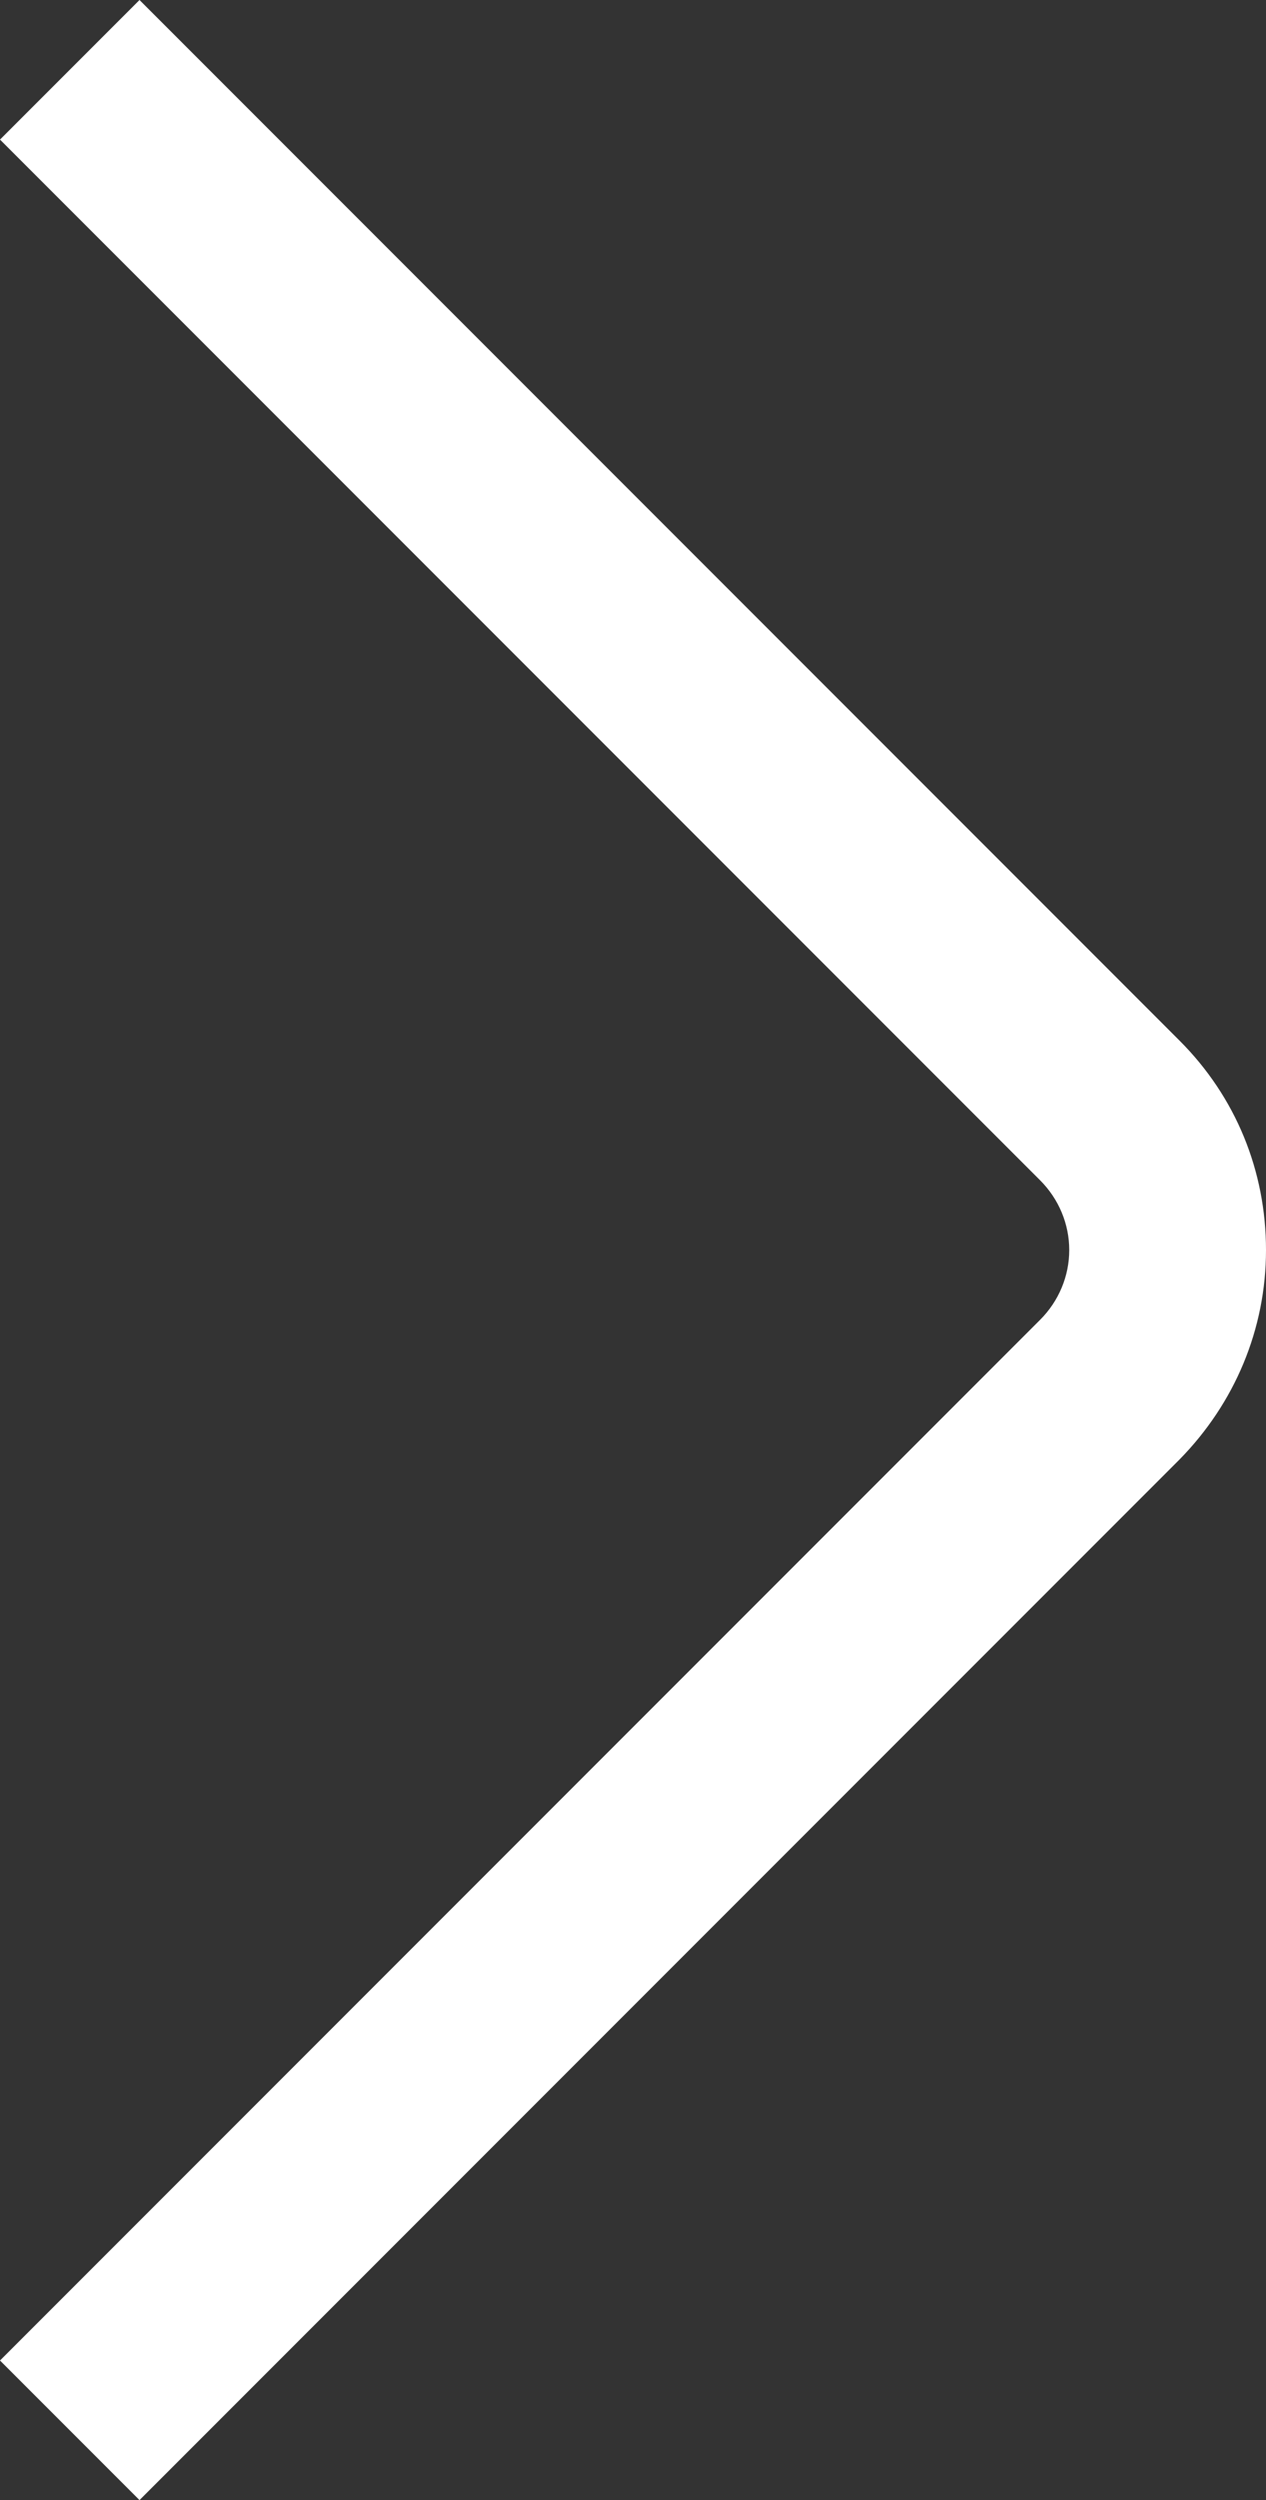
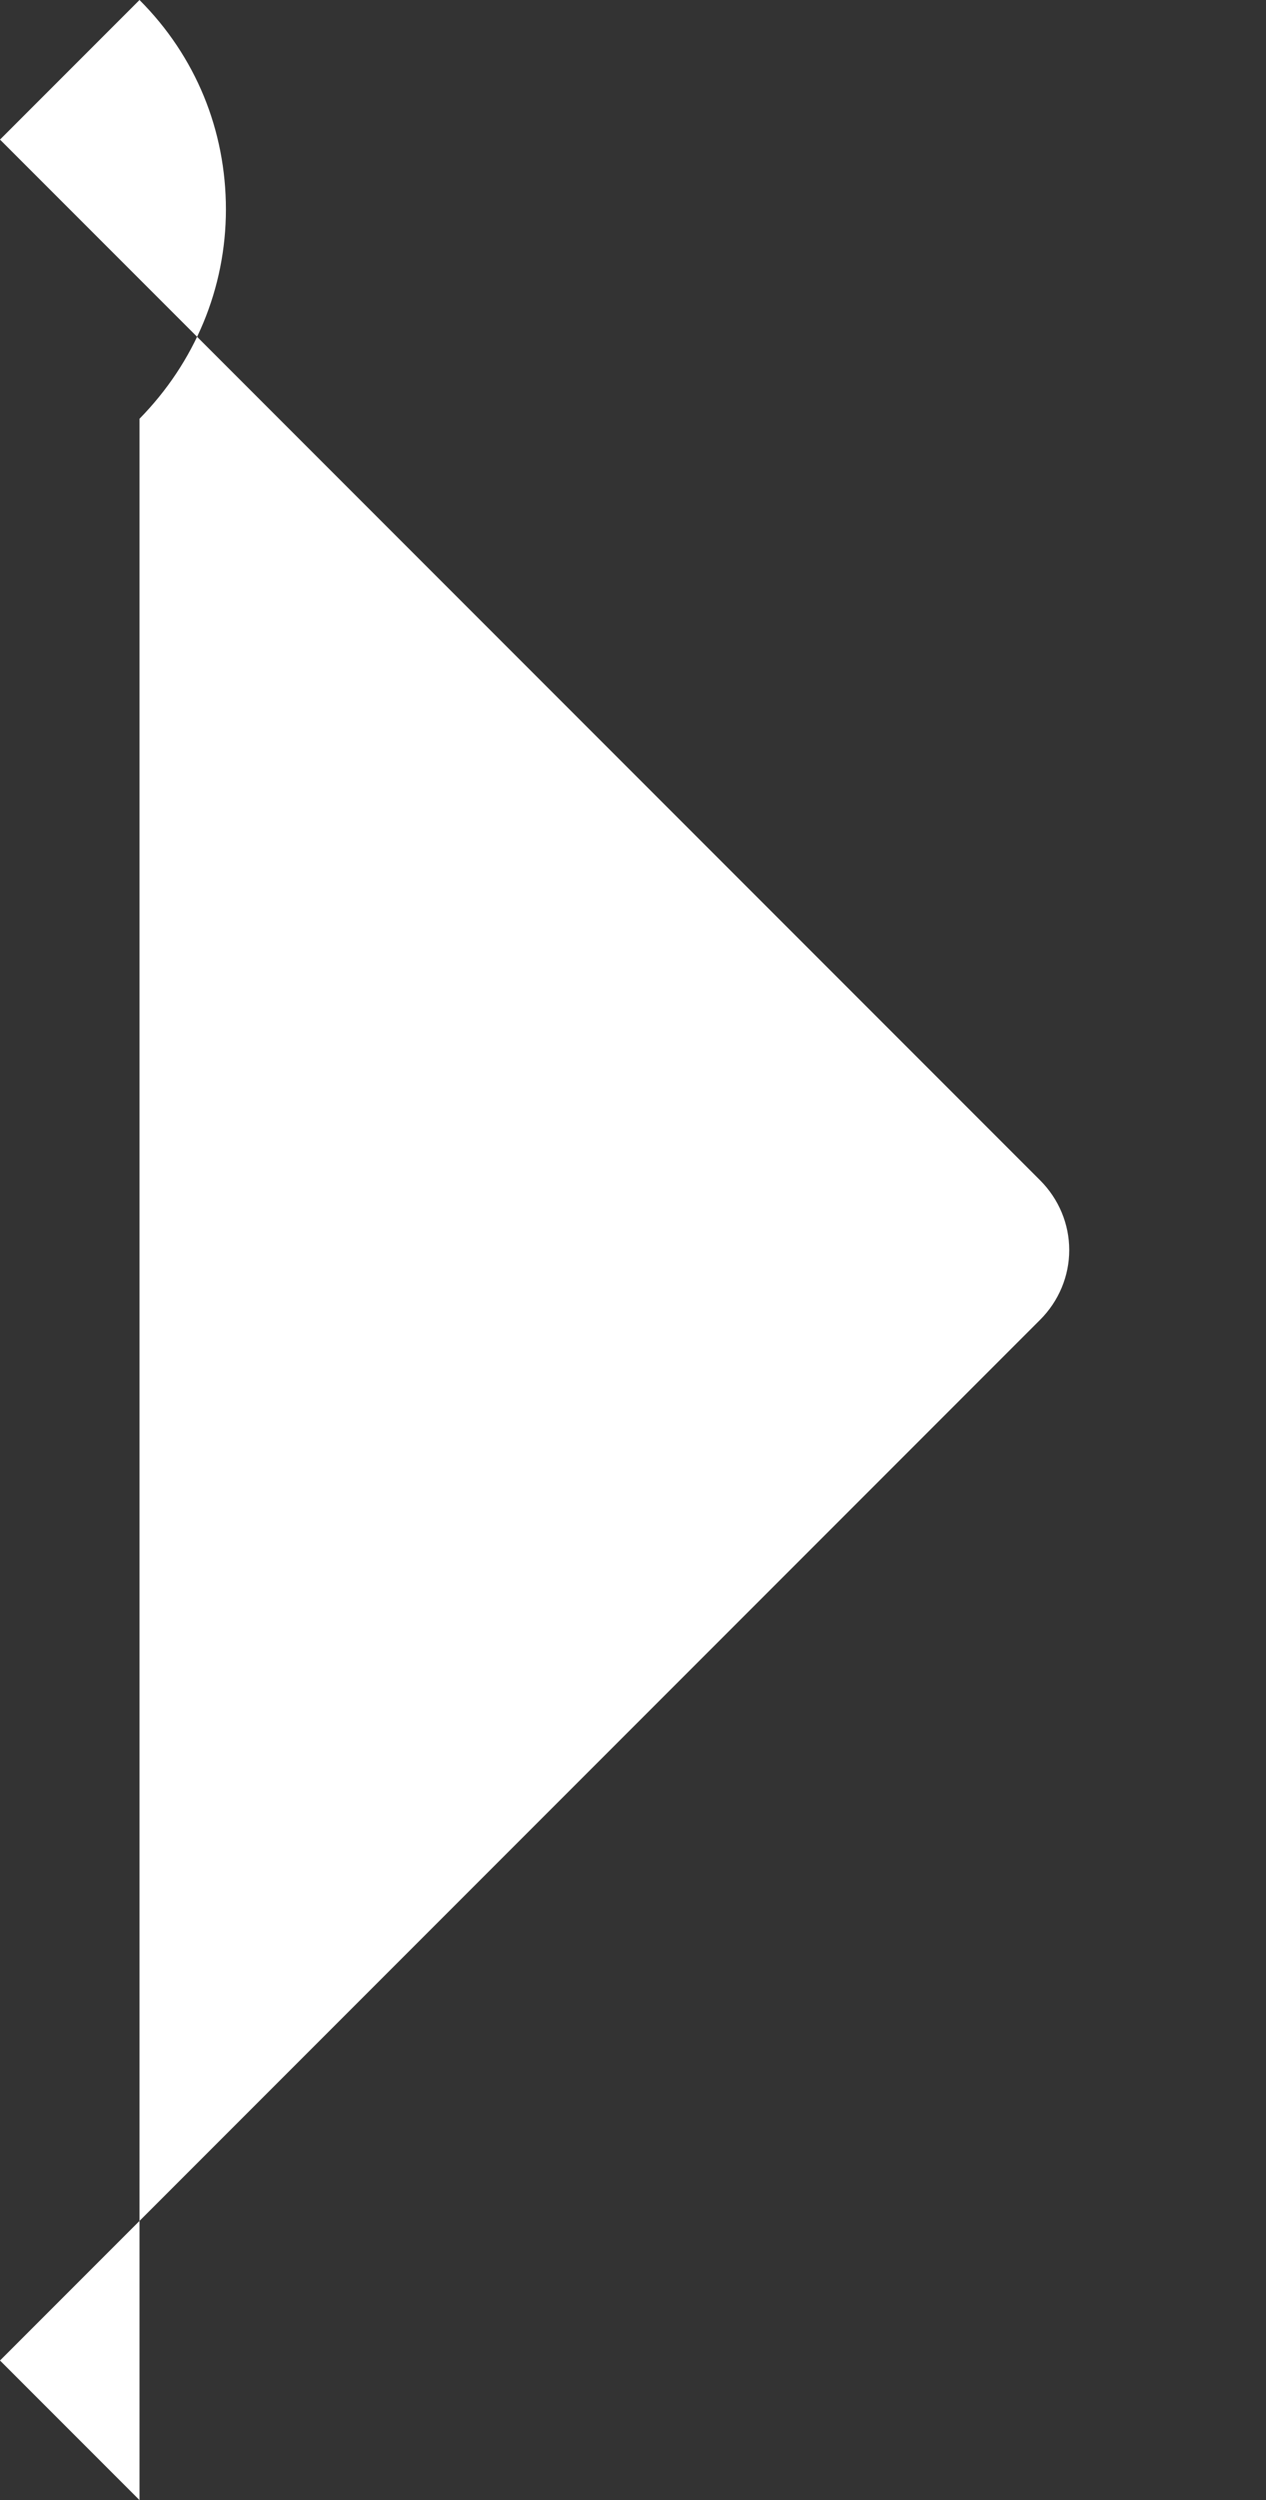
<svg xmlns="http://www.w3.org/2000/svg" id="Layer_1" viewBox="0 0 12.16 24">
  <rect x="0" y="0" width="12.16" height="24" fill="#333333" stroke="none" />
  <defs>
    <style>.cls-1{fill:#fff;stroke-width:0px;}</style>
  </defs>
-   <path class="cls-1" d="M1.34,0l9.99,9.99c.54.54.83,1.25.83,2.01s-.3,1.47-.83,2.01L1.34,24l-1.34-1.34,9.99-9.99c.18-.18.28-.42.28-.67s-.1-.49-.28-.67L0,1.34,1.34,0Z" />
+   <path class="cls-1" d="M1.34,0c.54.54.83,1.25.83,2.01s-.3,1.47-.83,2.01L1.34,24l-1.34-1.34,9.99-9.99c.18-.18.28-.42.28-.67s-.1-.49-.28-.67L0,1.34,1.34,0Z" />
</svg>